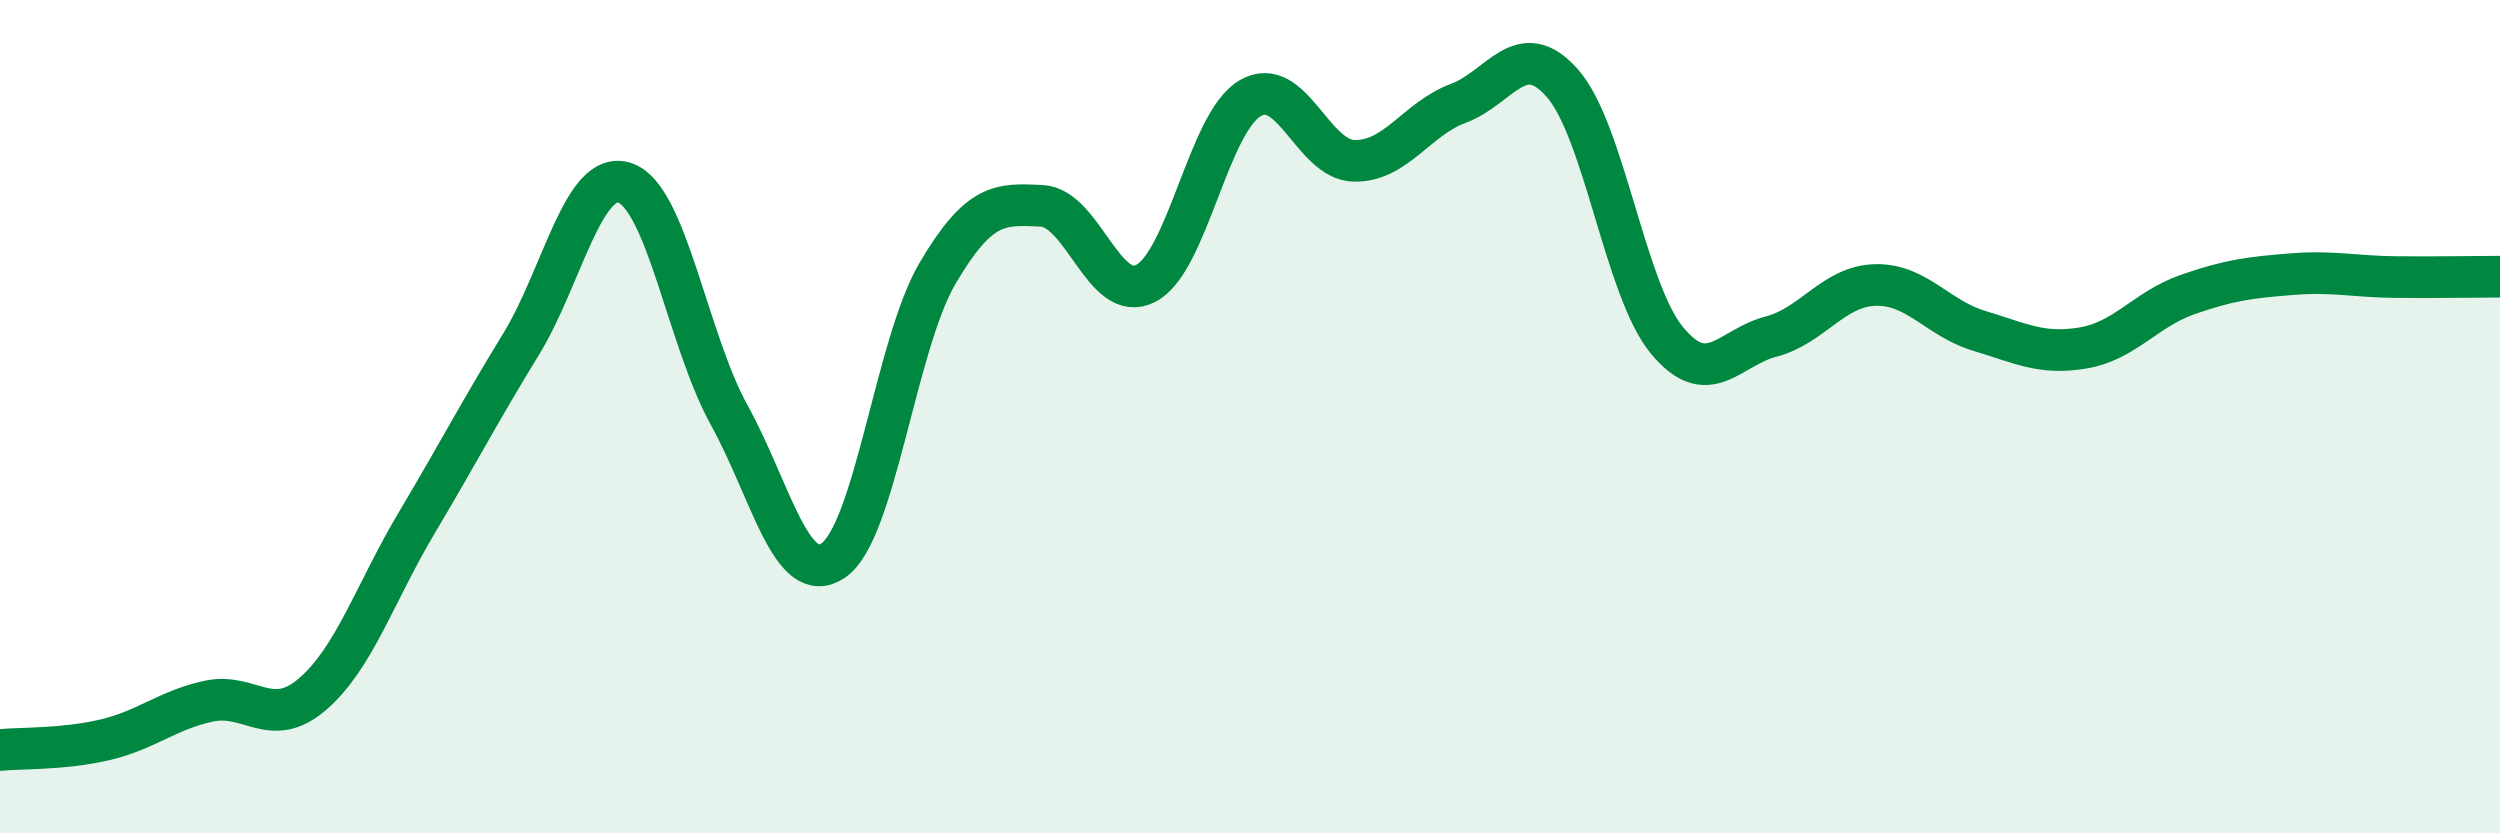
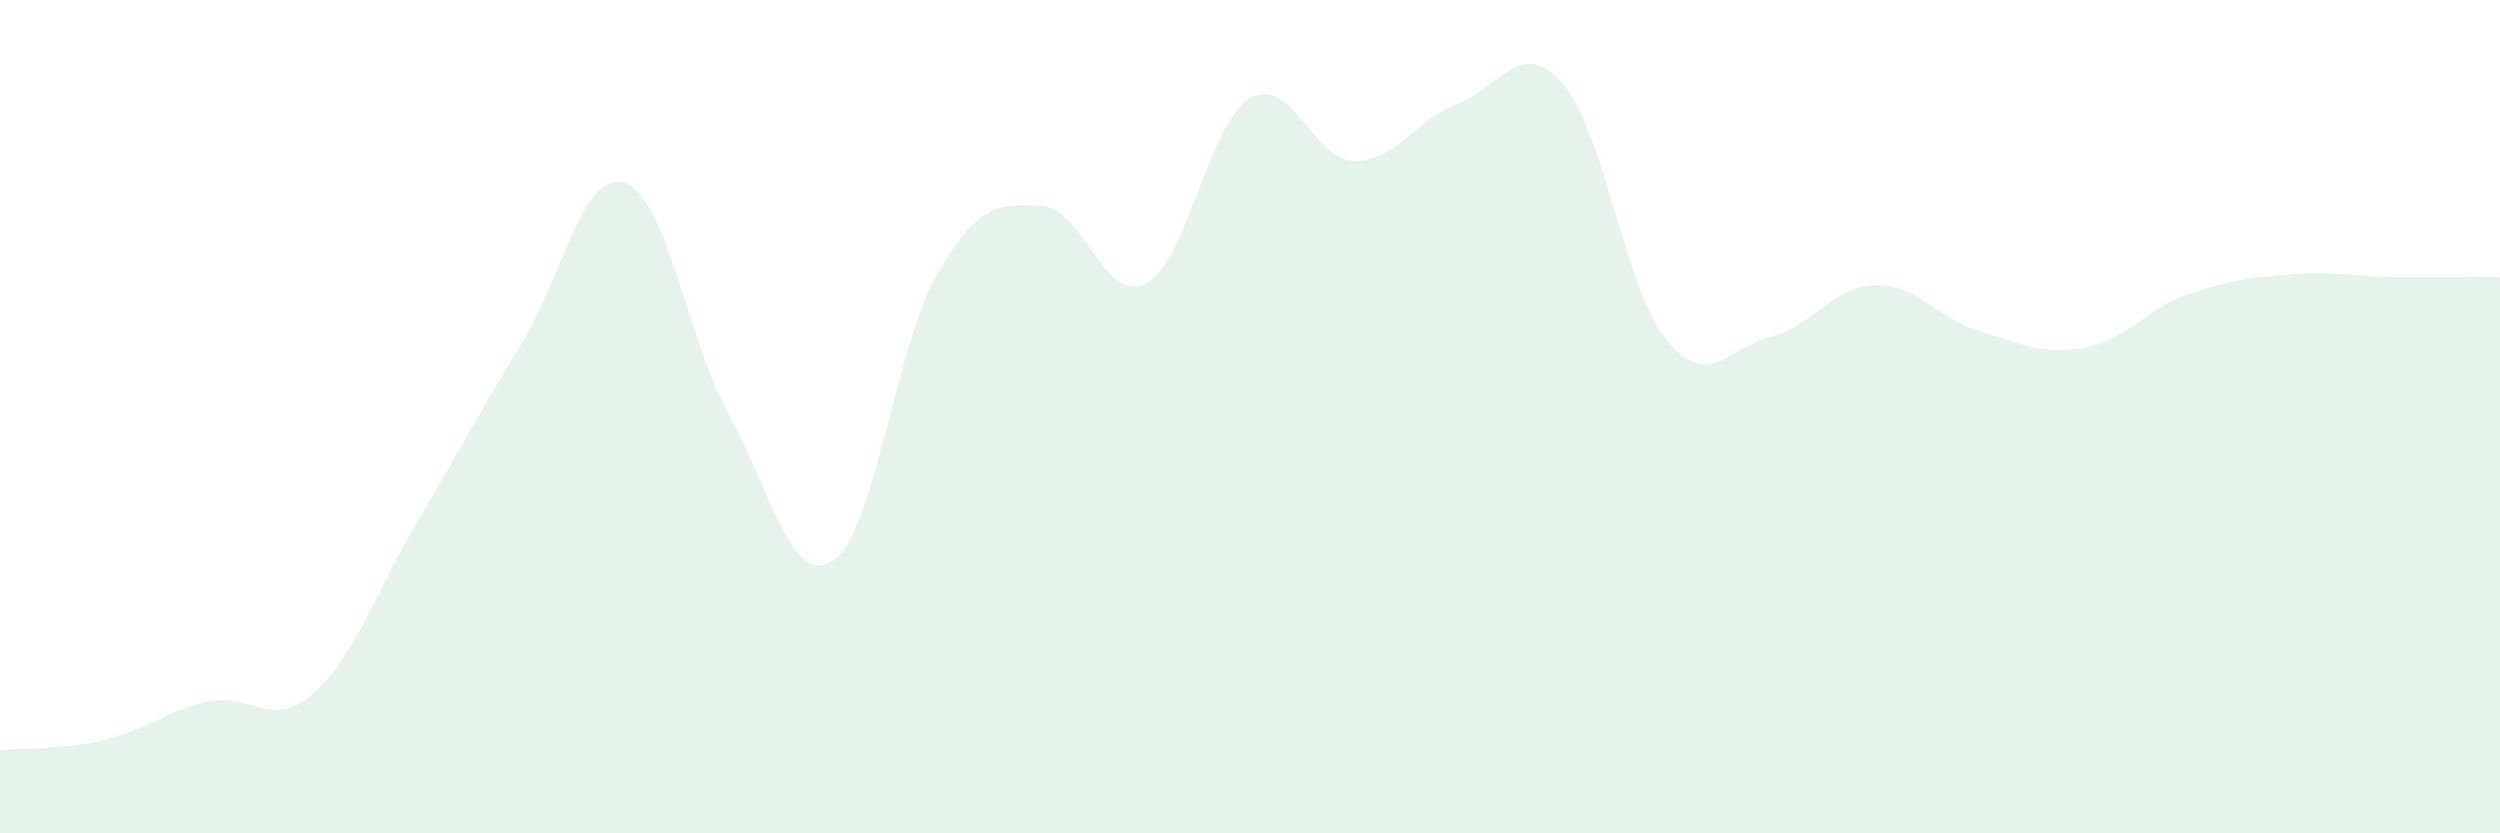
<svg xmlns="http://www.w3.org/2000/svg" width="60" height="20" viewBox="0 0 60 20">
  <path d="M 0,18 C 0.5,17.95 1.5,17.99 2.5,17.76 C 3.5,17.53 4,17.05 5,16.83 C 6,16.61 6.5,17.52 7.5,16.66 C 8.5,15.8 9,14.23 10,12.55 C 11,10.87 11.5,9.9 12.5,8.27 C 13.5,6.64 14,4.05 15,4.39 C 16,4.73 16.5,8.15 17.5,9.96 C 18.5,11.77 19,14.13 20,13.45 C 21,12.77 21.5,8.26 22.5,6.56 C 23.5,4.86 24,4.89 25,4.94 C 26,4.99 26.5,7.32 27.5,6.8 C 28.5,6.28 29,2.95 30,2.36 C 31,1.77 31.5,3.84 32.5,3.86 C 33.5,3.88 34,2.85 35,2.48 C 36,2.11 36.5,0.86 37.5,2 C 38.5,3.14 39,6.94 40,8.16 C 41,9.38 41.5,8.34 42.5,8.08 C 43.5,7.82 44,6.87 45,6.84 C 46,6.81 46.5,7.64 47.5,7.94 C 48.5,8.24 49,8.52 50,8.35 C 51,8.18 51.5,7.42 52.5,7.07 C 53.5,6.72 54,6.66 55,6.58 C 56,6.5 56.5,6.64 57.5,6.65 C 58.5,6.66 59.5,6.64 60,6.64L60 20L0 20Z" fill="#008740" opacity="0.1" stroke-linecap="round" stroke-linejoin="round" />
-   <path d="M 0,18 C 0.5,17.95 1.5,17.99 2.5,17.76 C 3.5,17.53 4,17.05 5,16.83 C 6,16.61 6.5,17.52 7.5,16.66 C 8.5,15.8 9,14.23 10,12.55 C 11,10.87 11.5,9.9 12.5,8.27 C 13.5,6.64 14,4.05 15,4.39 C 16,4.73 16.5,8.15 17.5,9.96 C 18.5,11.77 19,14.13 20,13.45 C 21,12.77 21.5,8.26 22.5,6.56 C 23.5,4.86 24,4.89 25,4.94 C 26,4.99 26.5,7.32 27.5,6.8 C 28.5,6.28 29,2.95 30,2.36 C 31,1.77 31.5,3.84 32.5,3.86 C 33.5,3.88 34,2.85 35,2.48 C 36,2.11 36.5,0.86 37.5,2 C 38.5,3.14 39,6.94 40,8.16 C 41,9.38 41.5,8.34 42.5,8.08 C 43.5,7.82 44,6.87 45,6.84 C 46,6.81 46.5,7.64 47.5,7.94 C 48.5,8.24 49,8.52 50,8.35 C 51,8.18 51.5,7.42 52.5,7.07 C 53.5,6.72 54,6.66 55,6.58 C 56,6.5 56.5,6.64 57.5,6.65 C 58.5,6.66 59.5,6.64 60,6.64" stroke="#008740" stroke-width="1" fill="none" stroke-linecap="round" stroke-linejoin="round" />
</svg>